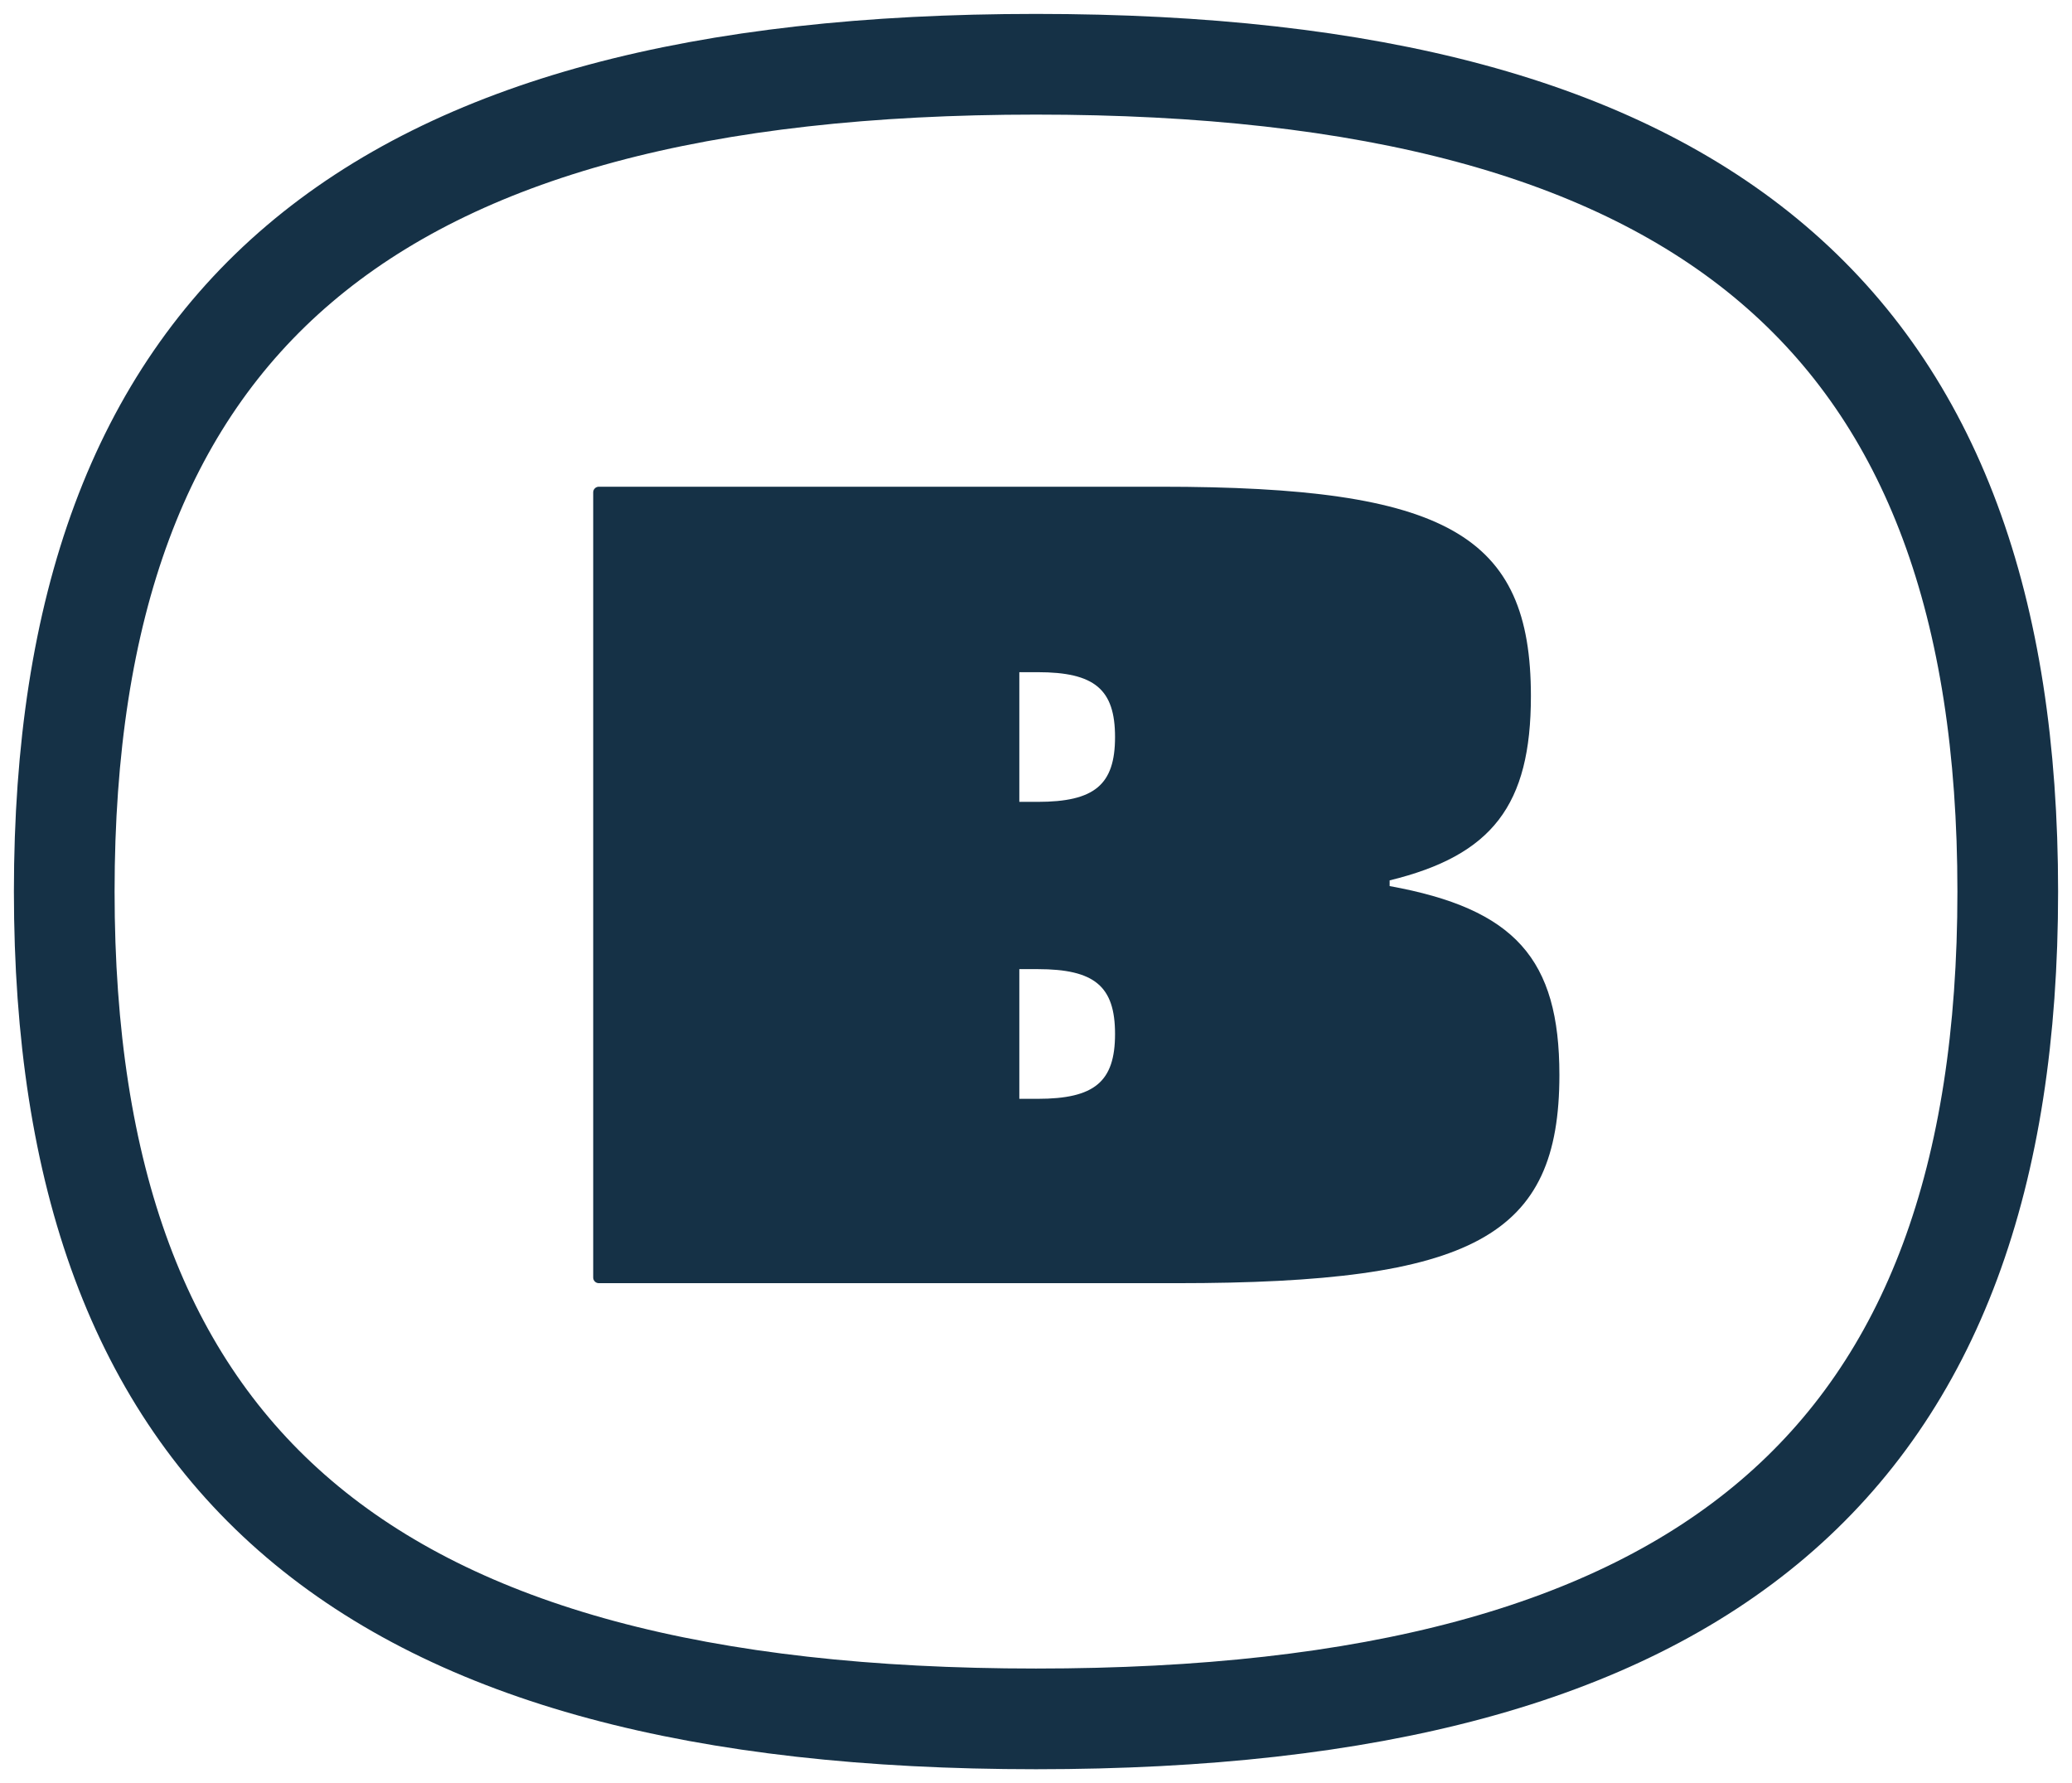
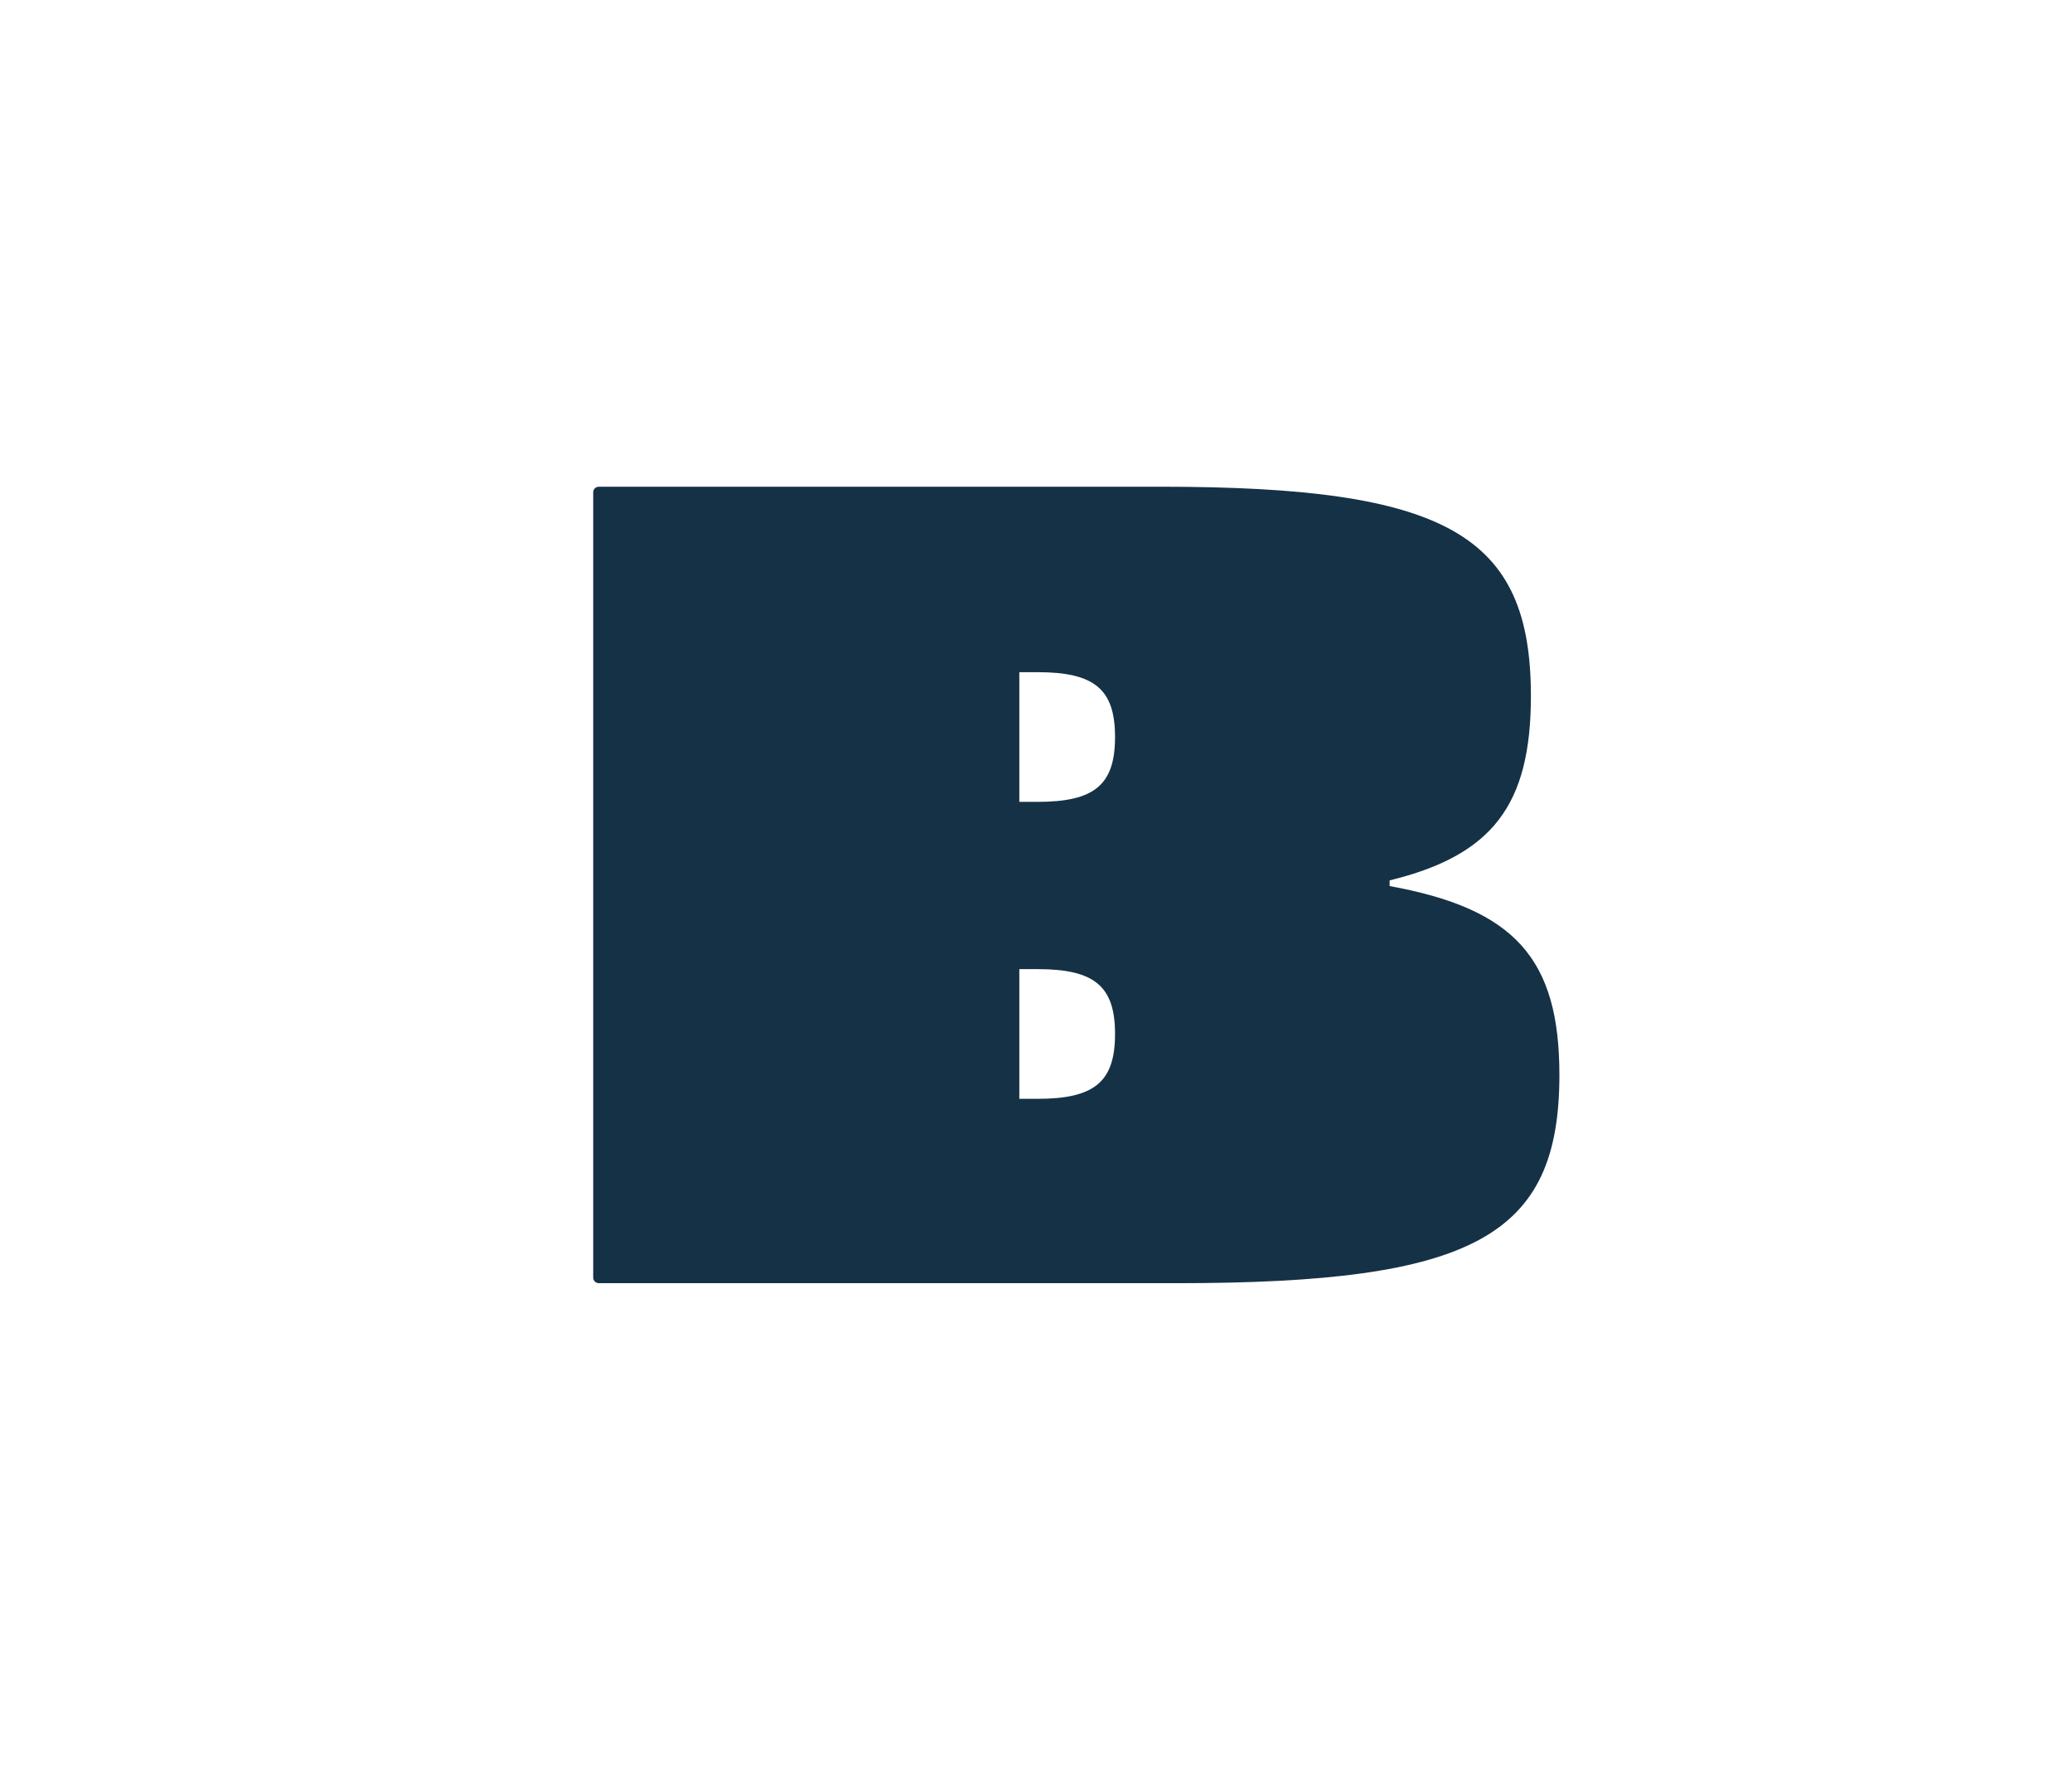
<svg xmlns="http://www.w3.org/2000/svg" width="129px" height="111px" viewBox="0 0 129 111" version="1.1">
  <title>bosun-B-navy</title>
  <g id="Page-1" stroke="none" stroke-width="1" fill="none" fill-rule="evenodd">
    <g id="home" transform="translate(-158, -3595)">
      <g id="footer" transform="translate(0, 3535)">
        <g id="bosun-B-navy" transform="translate(162, 64)">
-           <path d="M121,51.5 C121,86.992 102.181,103 60.5,103 C18.818,103 0,86.992 0,51.5 C0,16.005 18.818,0 60.5,0 C102.181,0 121,16.005 121,51.5" id="Stroke-1" stroke="#153146" stroke-width="6.268" />
          <path d="M59.462,56.328 L59.462,64.402 L60.597,64.402 C64.144,64.402 65.421,63.341 65.421,60.365 C65.421,57.391 64.144,56.328 60.597,56.328 L59.462,56.328 Z M59.462,37.843 L59.462,45.916 L60.597,45.916 C64.144,45.916 65.421,44.854 65.421,41.88 C65.421,38.905 64.144,37.843 60.597,37.843 L59.462,37.843 Z M68.258,26.298 C86.063,26.298 91.312,29.272 91.312,39.33 C91.312,46.129 88.9,49.246 82.516,50.804 L82.516,51.158 C90.319,52.574 93.086,55.691 93.086,62.915 C93.086,72.973 87.765,75.878 69.251,75.878 L33.283,75.878 C33.089,75.878 32.932,75.721 32.932,75.527 L32.932,26.647 C32.932,26.454 33.089,26.298 33.283,26.298 L68.258,26.298 Z" id="Fill-3" fill="#153146" />
        </g>
      </g>
    </g>
  </g>
</svg>